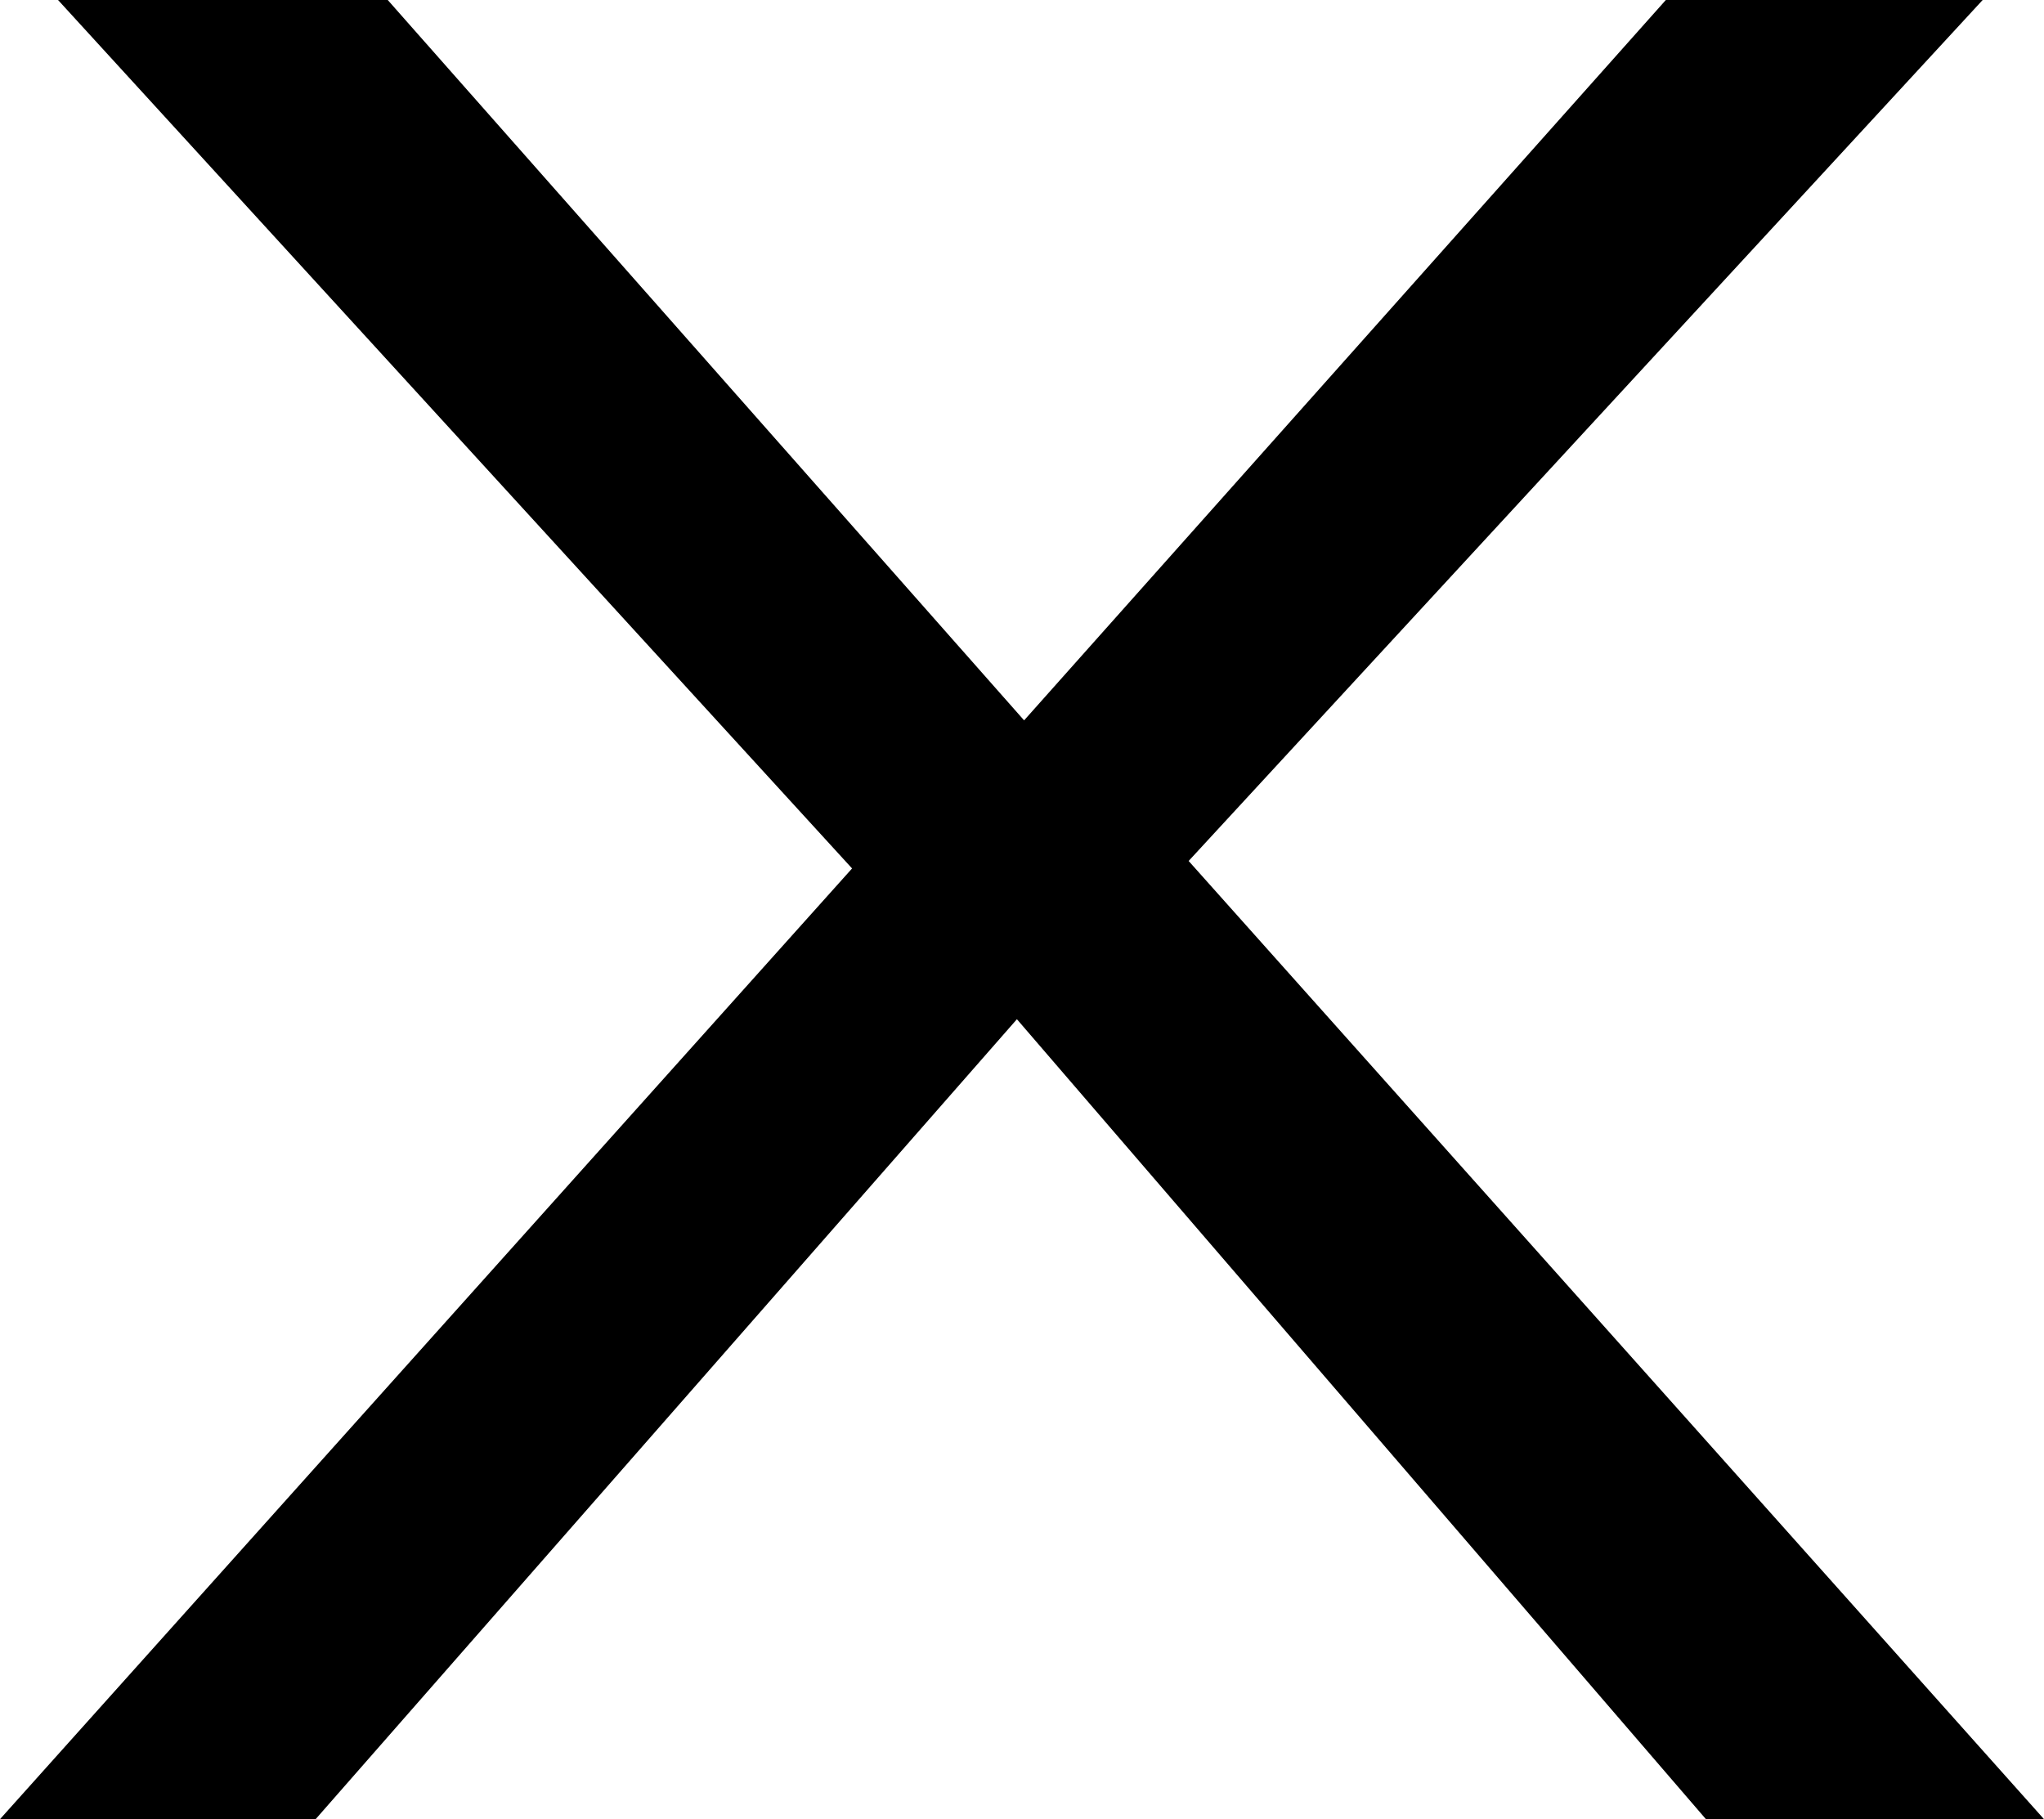
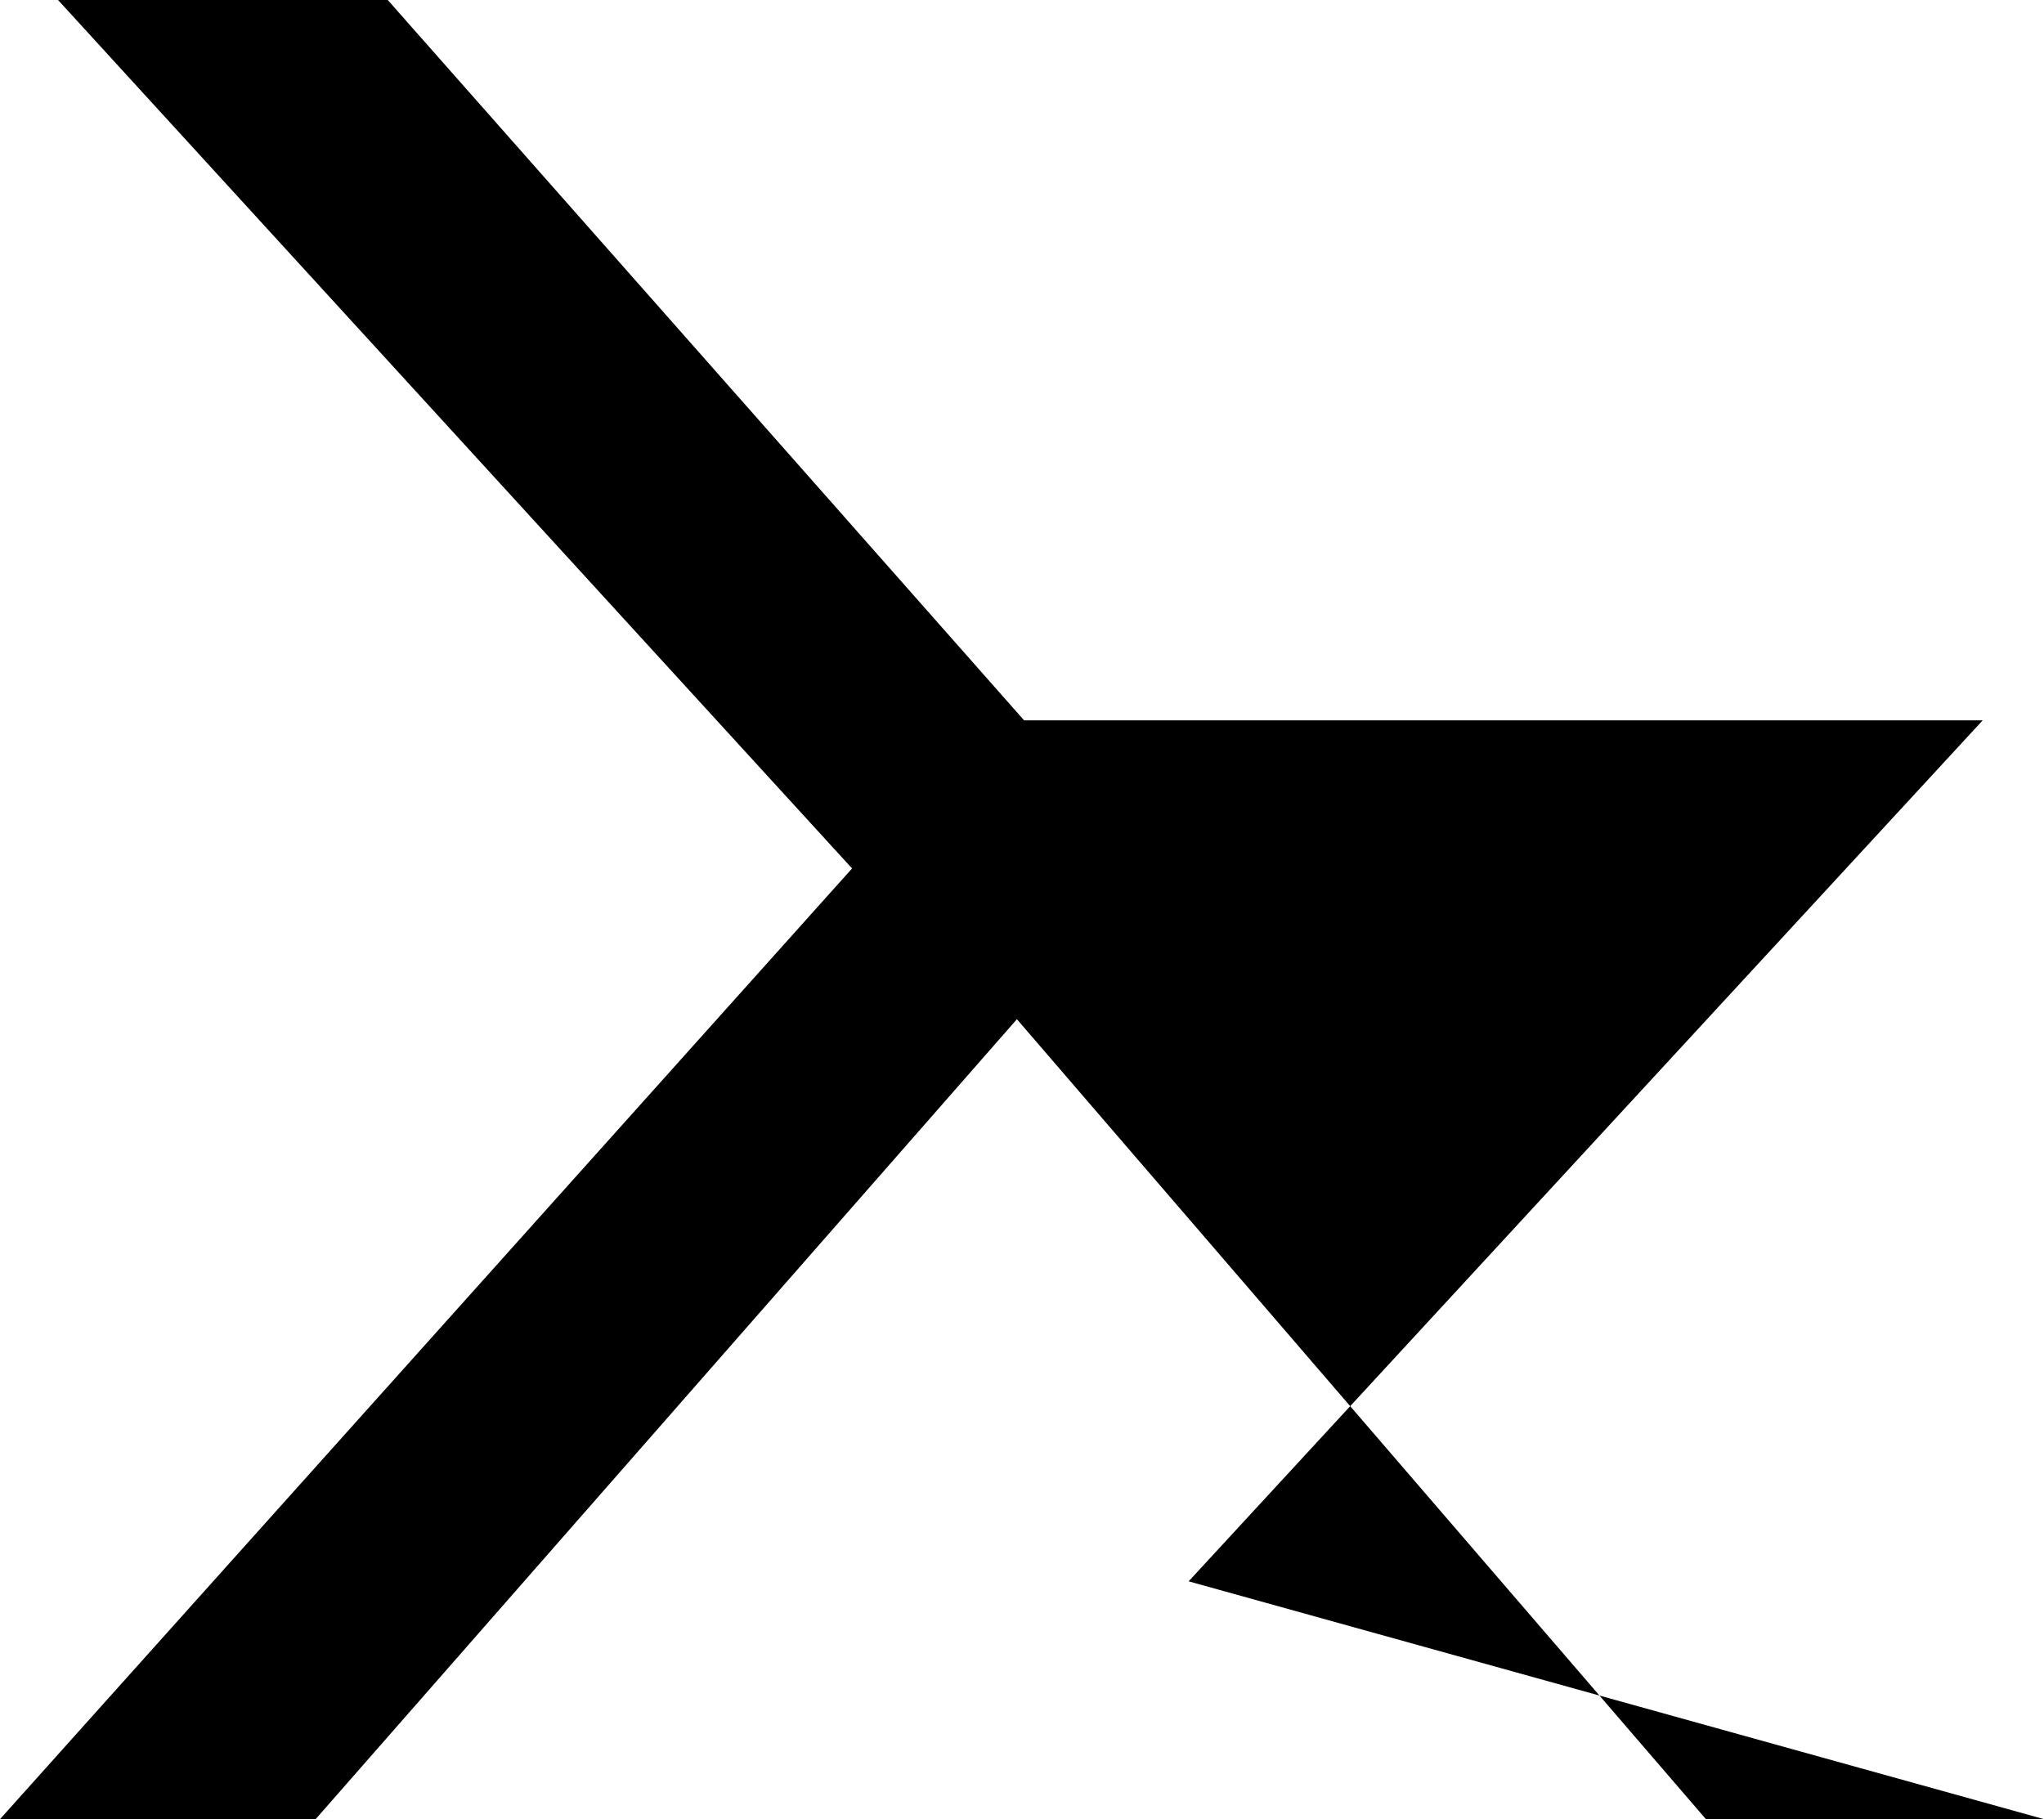
<svg xmlns="http://www.w3.org/2000/svg" version="1.1" id="Calque_1" x="0px" y="0px" width="6.832px" height="6.081px" viewBox="-0.507 -31.745 6.832 6.081" enable-background="new -0.507 -31.745 6.832 6.081" xml:space="preserve">
  <g>
-     <path d="M11.143,10.286c0,0.231-0.085,0.433-0.255,0.603c-0.169,0.169-0.371,0.254-0.603,0.254c-0.241,0-0.442-0.085-0.604-0.254   L7.386,8.598c-0.799,0.554-1.69,0.831-2.672,0.831c-0.639,0-1.249-0.124-1.832-0.372C2.3,8.809,1.798,8.475,1.376,8.053   S0.62,7.128,0.372,6.546C0.124,5.963,0,5.353,0,4.714c0-0.638,0.124-1.249,0.372-1.832C0.62,2.3,0.954,1.798,1.376,1.376   S2.3,0.62,2.883,0.372C3.465,0.124,4.076,0,4.714,0s1.249,0.124,1.832,0.372C7.128,0.62,7.63,0.955,8.052,1.376   S8.809,2.3,9.057,2.883s0.372,1.193,0.372,1.832c0,0.981-0.277,1.873-0.831,2.672l2.297,2.297   C11.06,9.848,11.143,10.049,11.143,10.286z M6.833,6.834c0.587-0.587,0.881-1.293,0.881-2.12c0-0.826-0.293-1.532-0.881-2.119   C6.247,2.008,5.54,1.714,4.714,1.714s-1.533,0.293-2.12,0.881c-0.587,0.587-0.88,1.293-0.88,2.119s0.293,1.533,0.88,2.12   s1.293,0.88,2.12,0.88C5.54,7.714,6.247,7.421,6.833,6.834z" />
-   </g>
+     </g>
  <g>
-     <path d="M6.325-25.664H5.195l-2.303-2.674l-2.344,2.674h-1.055l2.848-3.178l-2.654-2.903h1.102l2.127,2.408l2.145-2.408H6.12   l-2.654,2.878L6.325-25.664z" />
+     <path d="M6.325-25.664H5.195l-2.303-2.674l-2.344,2.674h-1.055l2.848-3.178l-2.654-2.903h1.102l2.127,2.408H6.12   l-2.654,2.878L6.325-25.664z" />
  </g>
</svg>